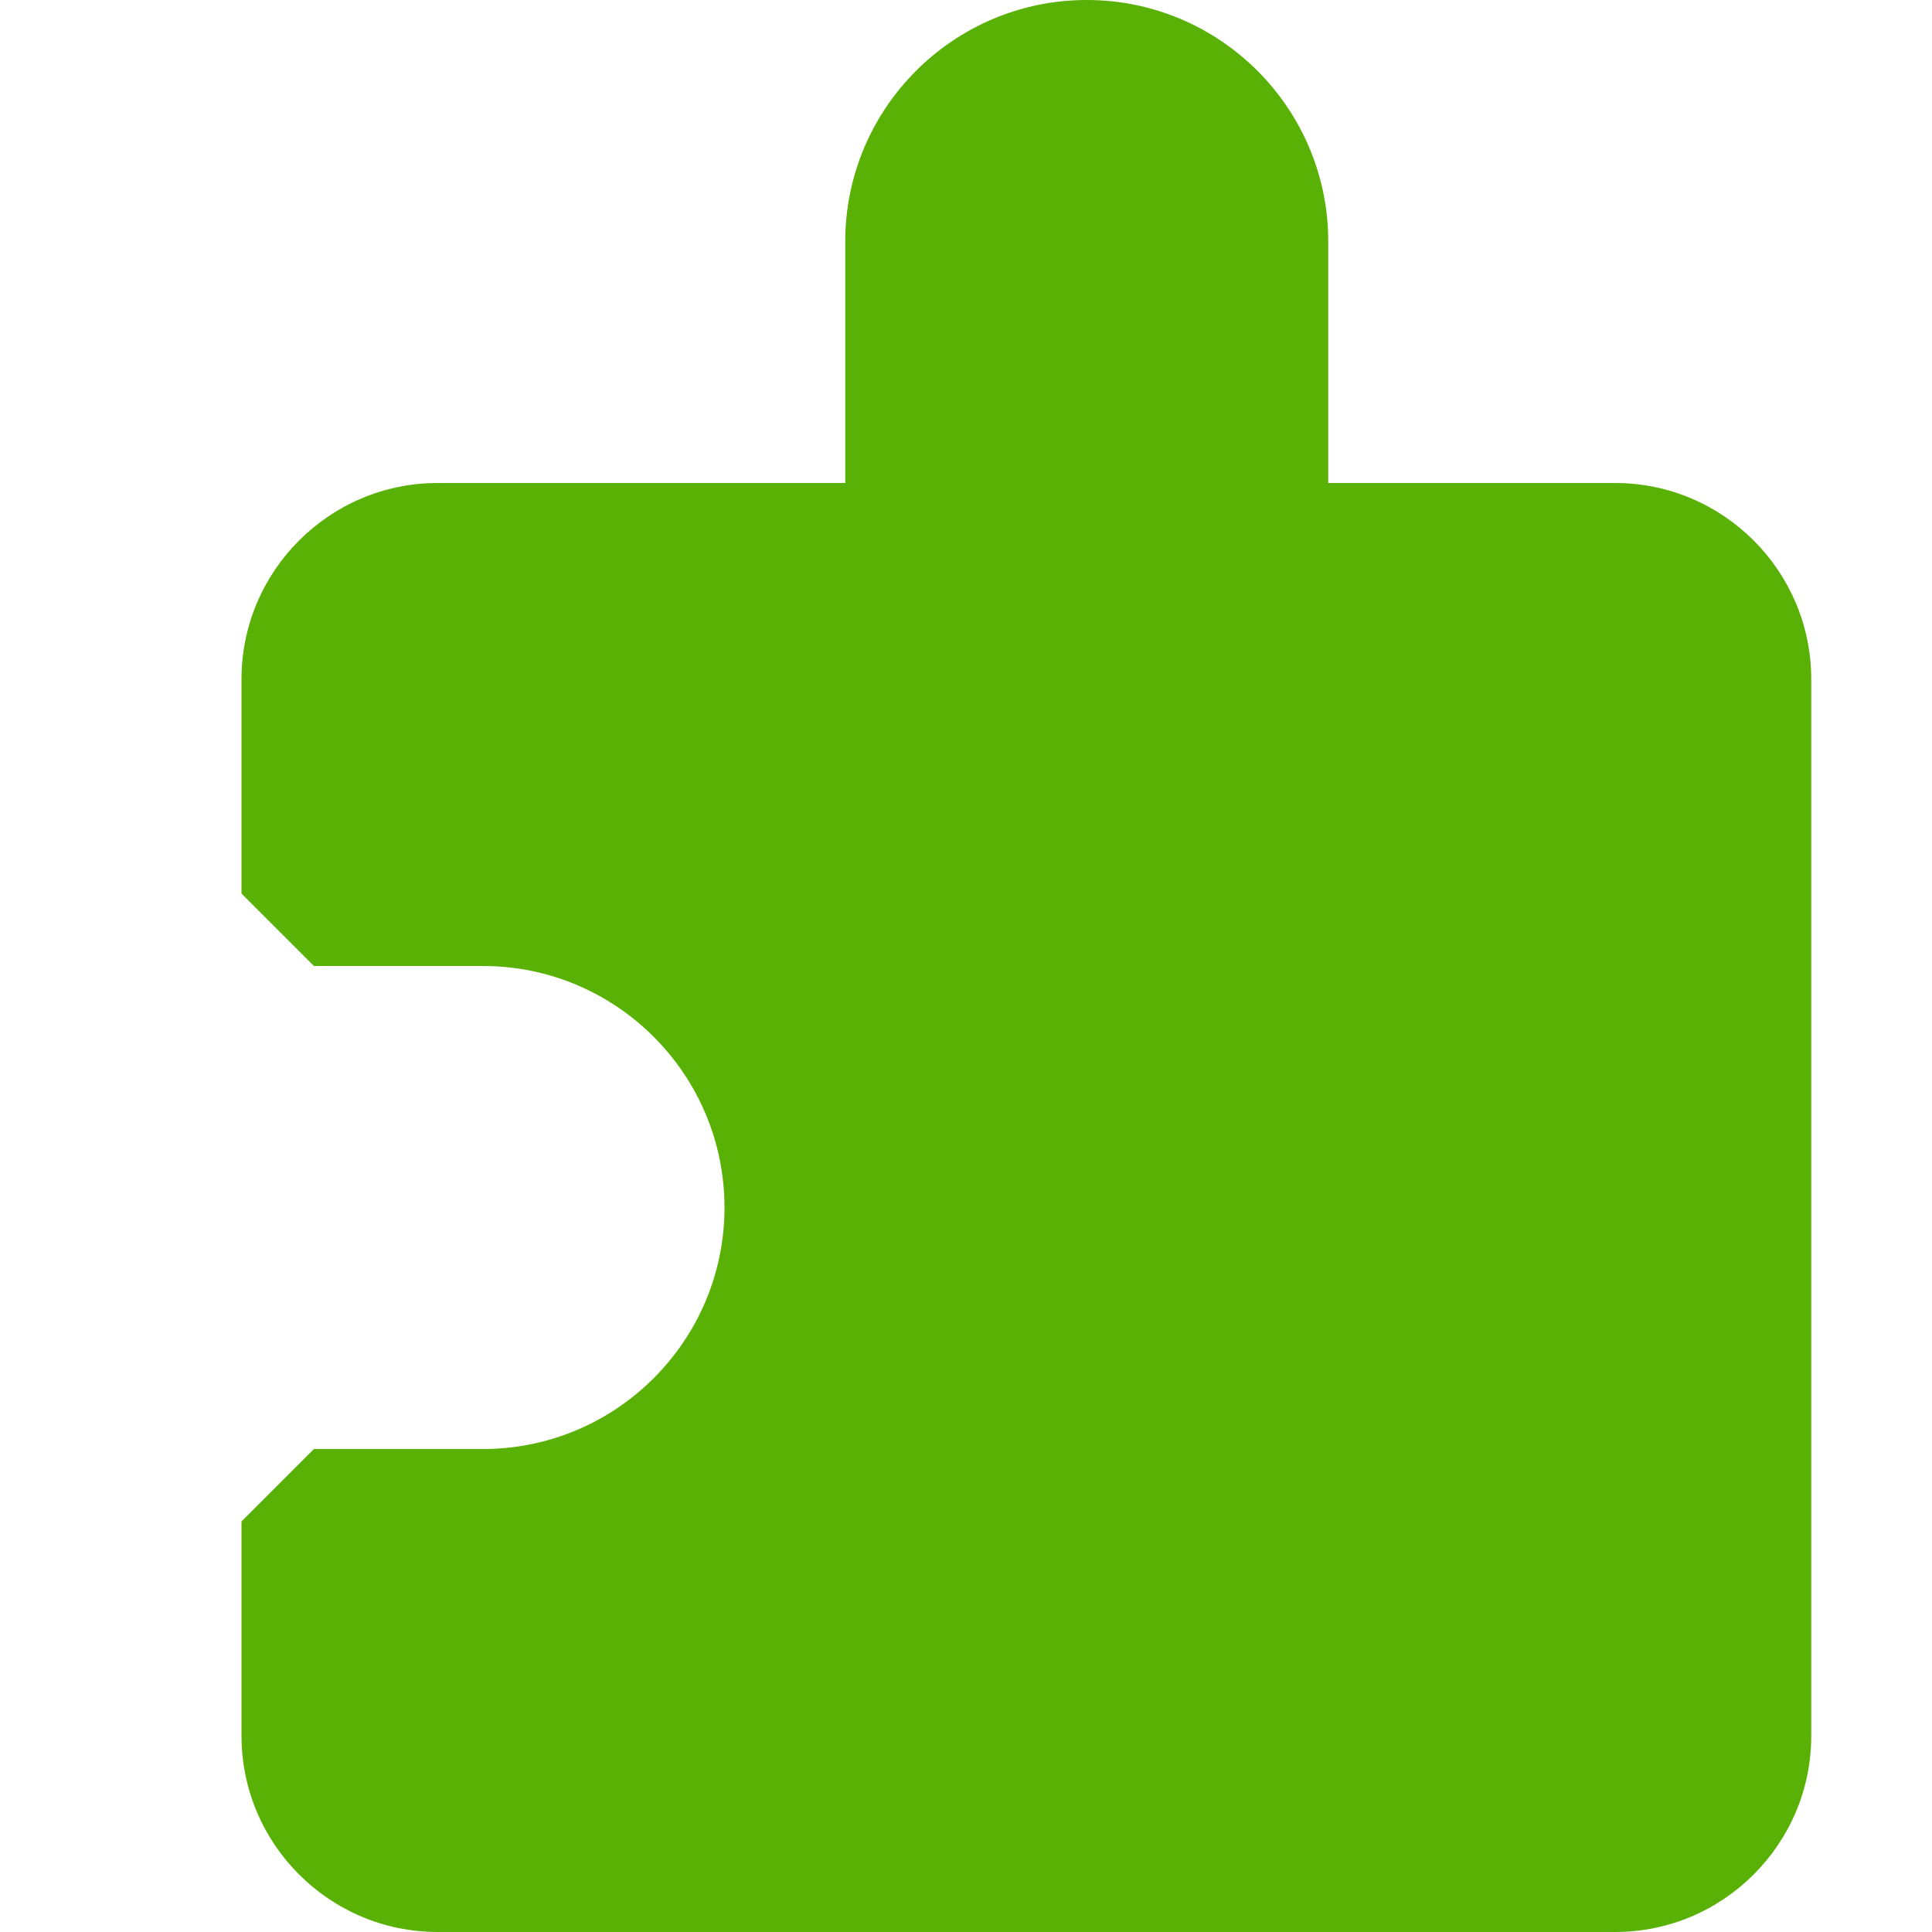
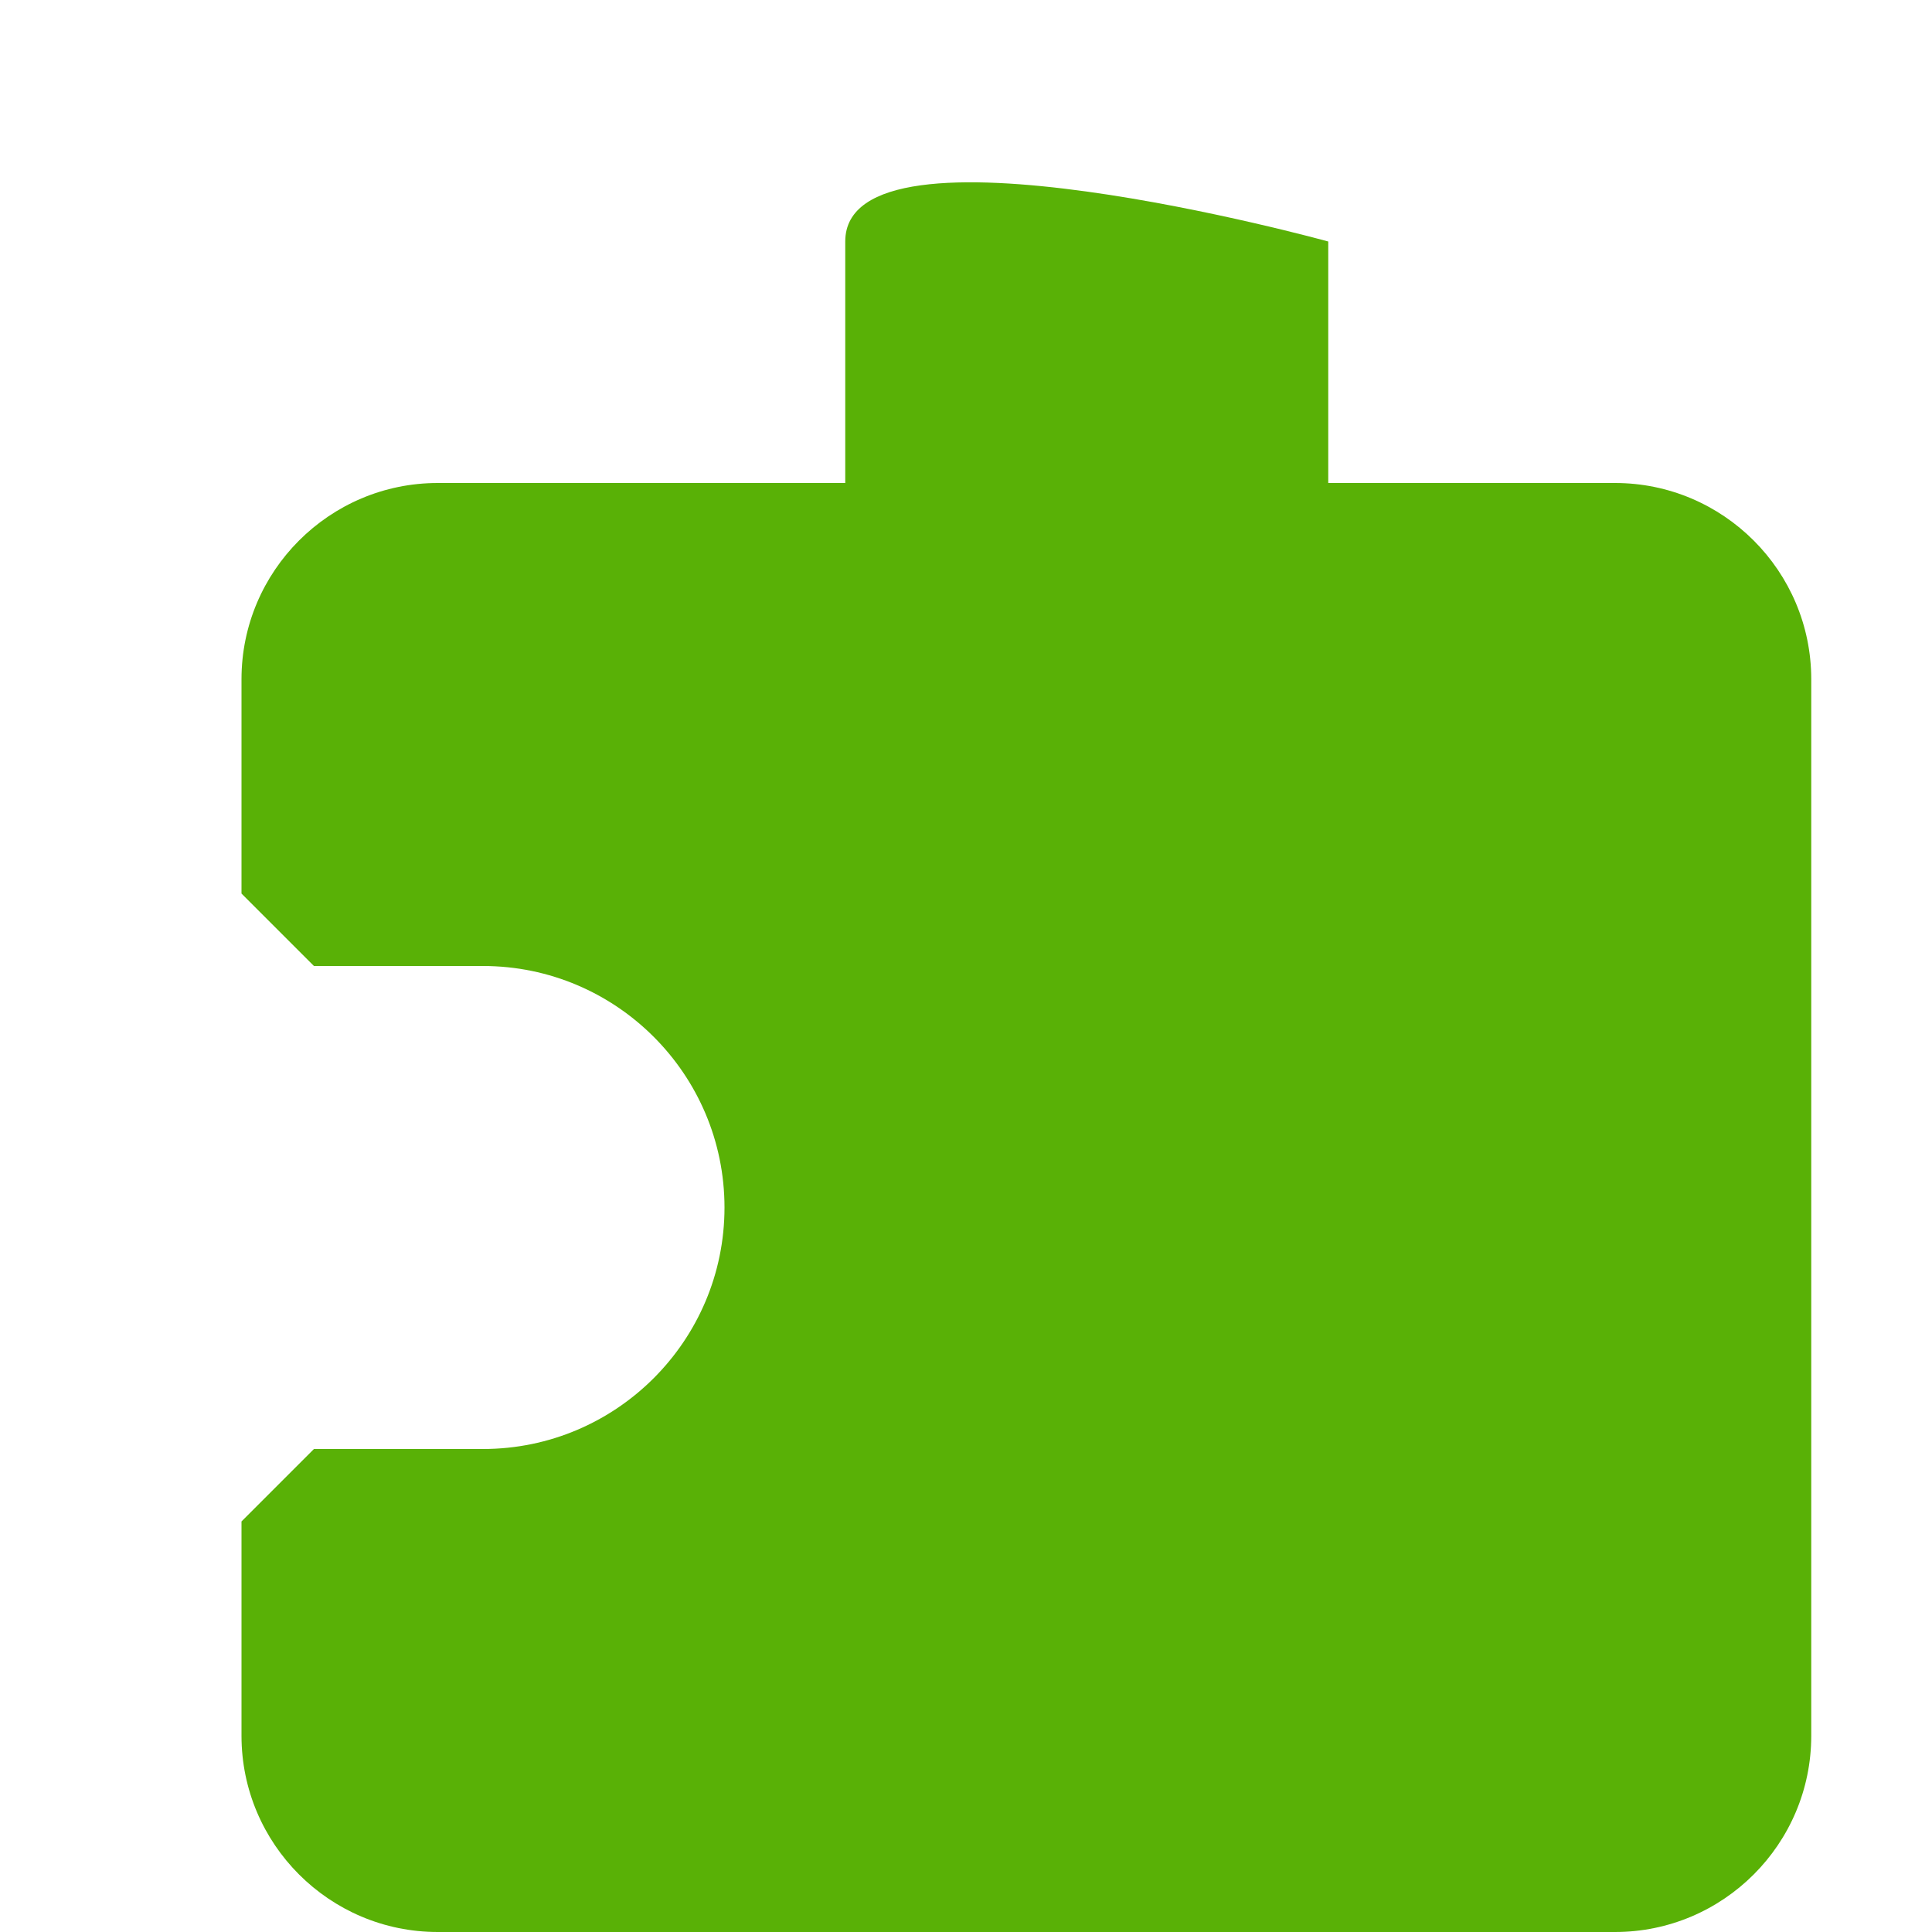
<svg xmlns="http://www.w3.org/2000/svg" viewBox="0 0 16 16" width="128" height="128" fill="#59b106">
-   <path d="M2.6 8H4c1.103 0 2 .897 2 2s-.897 2-2 2H2.6l-.6.6v1.775C2 15.271 2.729 16 3.625 16h9.75c.896 0 1.625-.729 1.625-1.625v-8.75C15 4.729 14.271 4 13.375 4H11V2c0-1.103-.897-2-2-2S7 .897 7 2v2H3.625C2.729 4 2 4.729 2 5.625V7.4l.6.6z" />
+   <path d="M2.6 8H4c1.103 0 2 .897 2 2s-.897 2-2 2H2.6l-.6.6v1.775C2 15.271 2.729 16 3.625 16h9.75c.896 0 1.625-.729 1.625-1.625v-8.75C15 4.729 14.271 4 13.375 4H11V2S7 .897 7 2v2H3.625C2.729 4 2 4.729 2 5.625V7.4l.6.6z" />
</svg>